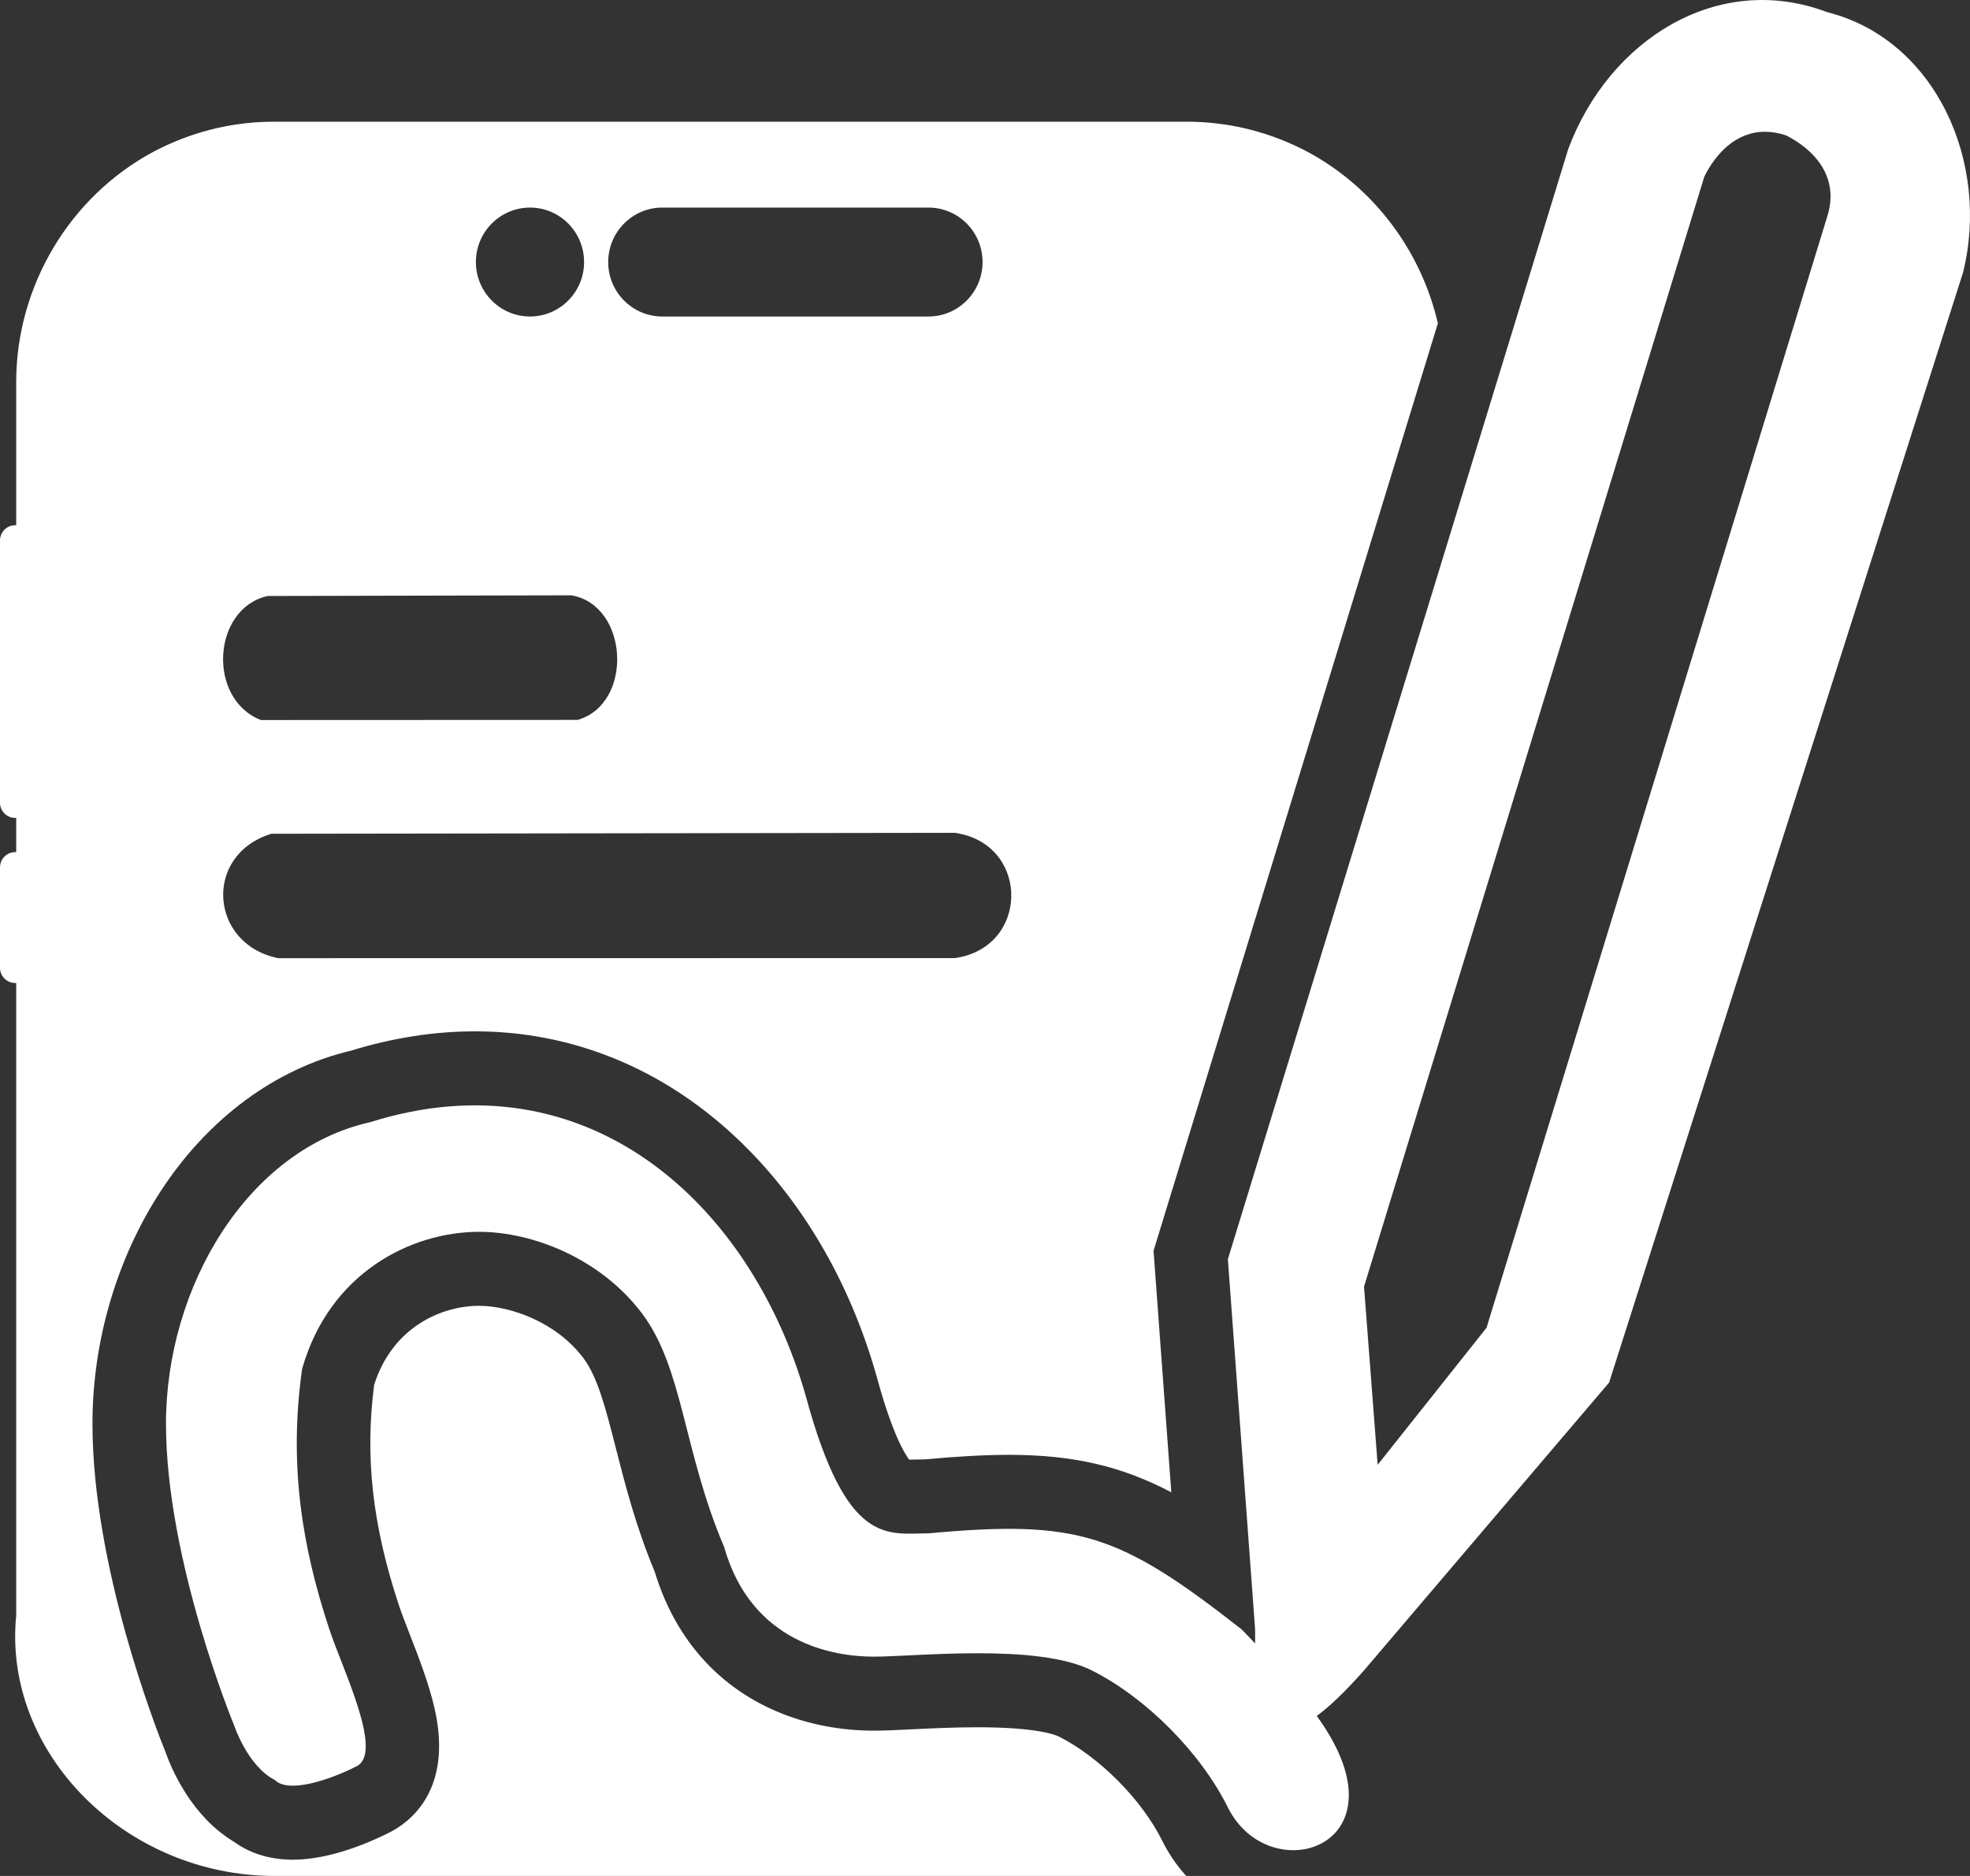
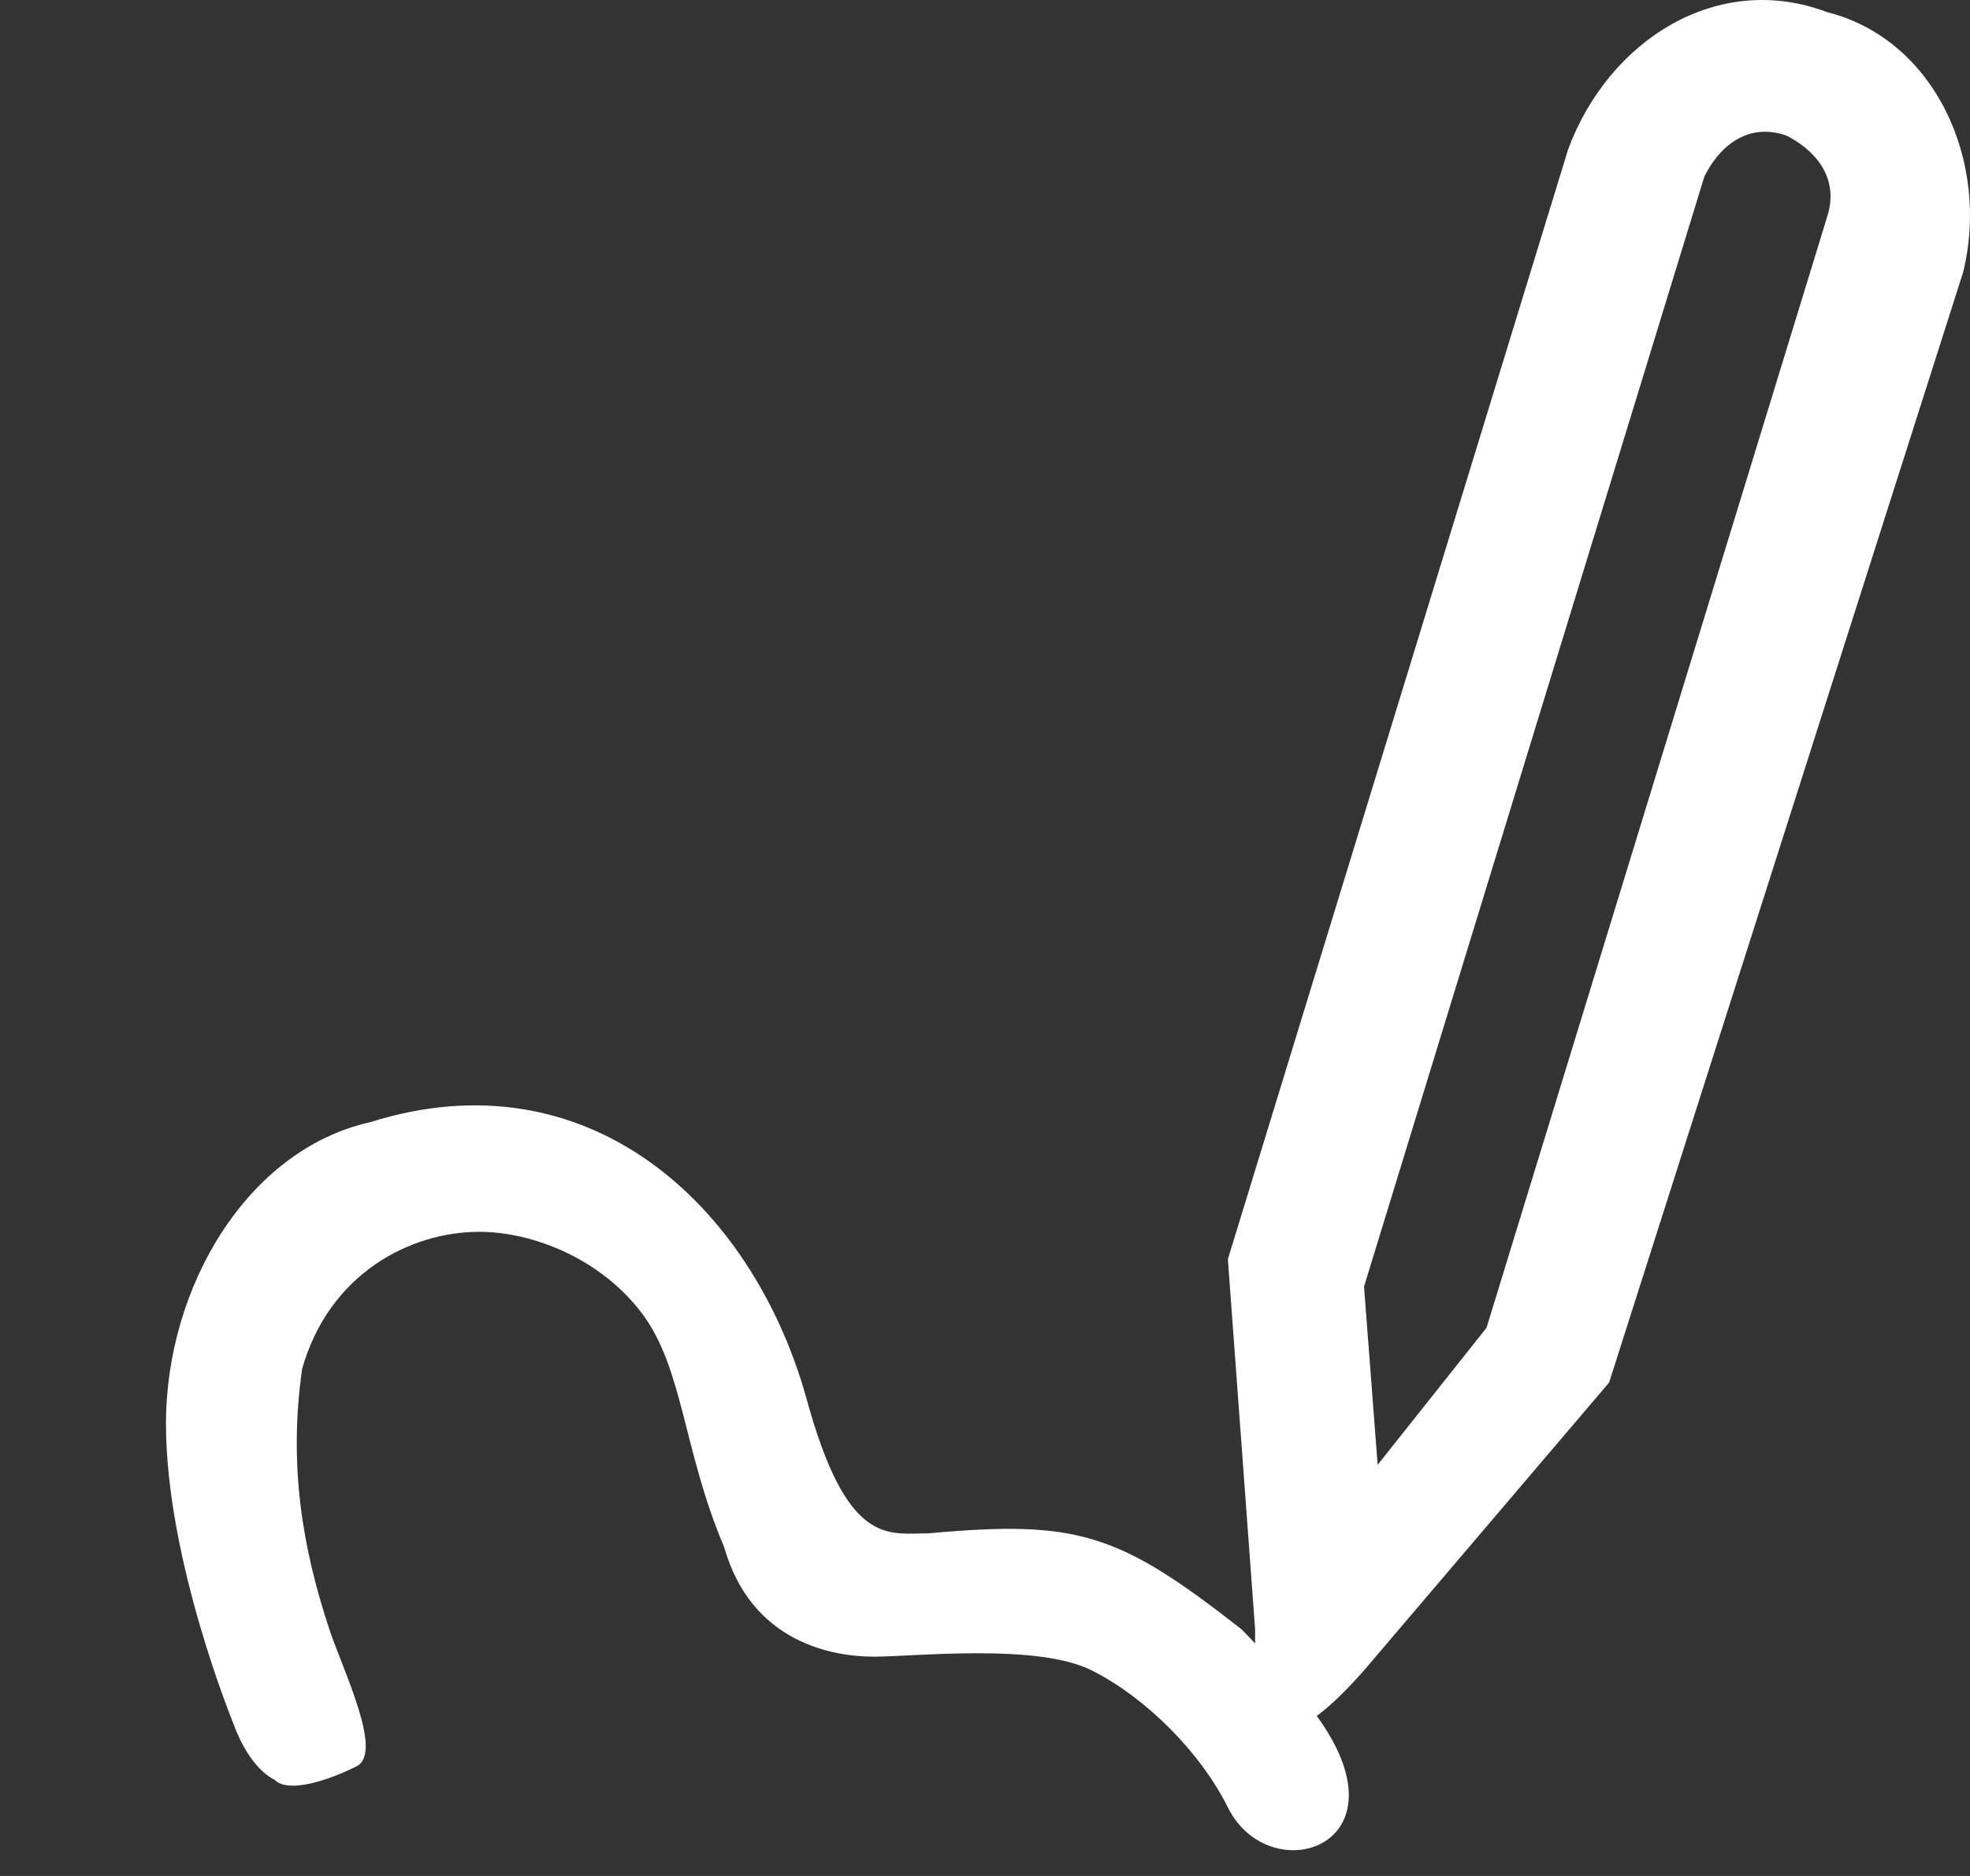
<svg xmlns="http://www.w3.org/2000/svg" width="63" height="60" viewBox="0 0 63 60" fill="none">
  <rect x="0" y="0" width="63" height="60" fill="#333333" stroke="none" />
-   <path fill-rule="evenodd" clip-rule="evenodd" d="M33.862 55.541C33.764 55.492 33.172 55.244 31.265 55.244C30.519 55.244 29.759 55.281 29.149 55.31C28.678 55.333 28.271 55.353 27.948 55.353C27.03 55.353 25.651 55.201 24.291 54.476C22.669 53.612 21.514 52.164 20.942 50.281C20.333 48.82 19.996 47.496 19.696 46.322C19.373 45.057 19.118 44.057 18.665 43.448C17.804 42.291 16.327 41.765 15.321 41.765C14.132 41.765 12.561 42.429 11.966 44.288C11.664 46.6 11.911 48.791 12.763 51.361C12.836 51.583 12.959 51.898 13.088 52.231C13.381 52.982 13.712 53.833 13.897 54.64C14.497 57.266 13.088 58.291 12.455 58.61C11.809 58.935 10.549 59.48 9.364 59.48C8.51 59.48 7.896 59.208 7.475 58.903C6.123 58.085 5.488 56.593 5.284 56.015C4.998 55.308 2.957 50.097 2.957 45.535C2.957 42.898 3.732 40.257 5.138 38.099C6.659 35.765 8.819 34.172 11.228 33.603C12.56 33.193 13.891 32.986 15.187 32.986C18.274 32.986 21.152 34.151 23.511 36.356C25.602 38.309 27.165 40.955 28.031 44.008L28.039 44.035C28.521 45.815 28.916 46.474 29.075 46.685H29.087C29.166 46.685 29.247 46.682 29.327 46.68C29.41 46.678 29.493 46.677 29.576 46.676C30.687 46.575 31.521 46.531 32.271 46.531C34.344 46.531 35.878 46.901 37.458 47.728L36.89 40.004L45.983 10.34C45.445 8.017 43.929 5.988 41.809 4.853C41.751 4.822 41.692 4.791 41.632 4.762C41.041 4.466 40.413 4.241 39.762 4.093C39.698 4.079 39.633 4.065 39.567 4.052C39.566 4.051 39.565 4.051 39.563 4.052C39.51 4.04 39.456 4.03 39.402 4.021C39.37 4.015 39.338 4.009 39.306 4.004C39.274 3.999 39.243 3.993 39.211 3.989C39.15 3.979 39.088 3.97 39.026 3.963C38.954 3.953 38.883 3.945 38.81 3.937C38.733 3.929 38.656 3.922 38.578 3.916C38.572 3.916 38.568 3.916 38.562 3.914C38.484 3.91 38.406 3.905 38.327 3.901C38.269 3.898 38.21 3.897 38.152 3.895C38.078 3.893 38.003 3.892 37.928 3.892H8.758C8.694 3.892 8.631 3.892 8.567 3.895C8.509 3.896 8.45 3.897 8.392 3.901C8.313 3.905 8.235 3.91 8.157 3.914C8.155 3.915 8.152 3.915 8.15 3.915C8.147 3.915 8.144 3.915 8.141 3.915C8.063 3.921 7.986 3.928 7.909 3.936C7.836 3.944 7.765 3.952 7.693 3.962C7.631 3.969 7.569 3.978 7.508 3.988C7.476 3.992 7.445 3.998 7.413 4.003C7.381 4.008 7.349 4.014 7.317 4.02C7.263 4.029 7.209 4.039 7.155 4.051H7.152C7.086 4.064 7.021 4.078 6.957 4.092C6.306 4.24 5.678 4.466 5.087 4.761C5.027 4.79 4.968 4.821 4.91 4.852C2.232 6.285 0.518 9.146 0.518 12.221V16.8C0.507 16.799 0.497 16.799 0.485 16.799C0.217 16.799 0 17.017 0 17.287V25.672C0 25.942 0.217 26.16 0.485 26.16C0.497 26.16 0.507 26.16 0.518 26.159V27.256C0.507 27.254 0.497 27.254 0.485 27.254C0.217 27.254 0 27.473 0 27.743V30.951C0 31.221 0.217 31.44 0.485 31.44C0.497 31.44 0.507 31.44 0.518 31.438V51.672C0.083 56.055 4.001 60 8.791 60H37.934C37.633 59.667 37.373 59.287 37.164 58.867C36.517 57.561 35.158 56.194 33.862 55.541ZM30.537 30.643L8.897 30.646C6.698 30.203 6.486 27.34 8.678 26.667L30.537 26.637C30.587 26.643 30.638 26.652 30.688 26.663C32.94 27.12 32.891 30.309 30.537 30.643ZM19.957 7.15C20.27 6.834 20.702 6.639 21.18 6.639H29.692C30.648 6.639 31.422 7.42 31.422 8.381C31.422 8.862 31.228 9.297 30.915 9.612C30.602 9.928 30.17 10.123 29.692 10.123H21.18C20.225 10.123 19.45 9.342 19.45 8.381C19.45 7.901 19.644 7.465 19.957 7.15ZM16.95 6.639C17.904 6.639 18.679 7.42 18.679 8.381C18.679 9.342 17.904 10.123 16.95 10.123C15.995 10.123 15.219 9.342 15.219 8.381C15.219 7.419 15.994 6.639 16.95 6.639ZM8.559 19.062L18.092 19.041H18.278C20.11 19.361 20.266 22.507 18.473 23.025L8.341 23.029C6.61 22.344 6.792 19.456 8.559 19.062Z" fill="white" />
  <path fill-rule="evenodd" clip-rule="evenodd" d="M58.424 0.386C54.941 -0.929 51.458 1.263 50.151 4.769L39.267 40.274L40.138 52.11C40.138 52.258 40.138 52.41 40.139 52.563C39.875 52.284 39.703 52.11 39.703 52.11C35.784 49.042 34.478 48.603 29.689 49.042C28.383 49.042 27.077 49.48 25.771 44.658C24.029 38.521 18.804 33.7 11.839 35.891C7.92 36.767 5.308 41.151 5.308 45.535C5.308 49.919 7.485 55.178 7.485 55.178C7.485 55.178 7.92 56.493 8.791 56.931C9.226 57.37 10.532 56.931 11.403 56.493C12.274 56.055 10.968 53.425 10.532 52.11C9.662 49.48 9.226 46.85 9.662 43.781C10.532 40.713 13.144 39.398 15.321 39.398C17.062 39.398 19.239 40.274 20.546 42.028C21.852 43.781 21.852 46.411 23.158 49.48C24.029 52.549 26.641 52.986 27.948 52.986C29.254 52.986 33.172 52.549 34.913 53.425C36.655 54.301 38.396 56.055 39.267 57.808C40.573 60.438 44.928 59.123 42.315 55.178C42.251 55.081 42.182 54.982 42.109 54.882C42.521 54.58 43.019 54.107 43.621 53.425L51.458 44.22L62.778 8.714C63.649 5.207 61.907 1.263 58.424 0.386ZM58.424 6.96L47.539 42.466L44.057 46.85L43.621 41.151L54.505 5.645C54.861 4.929 55.507 4.214 56.443 4.214C56.653 4.214 56.878 4.25 57.118 4.33C57.989 4.769 58.859 5.645 58.424 6.96Z" fill="white" />
</svg>